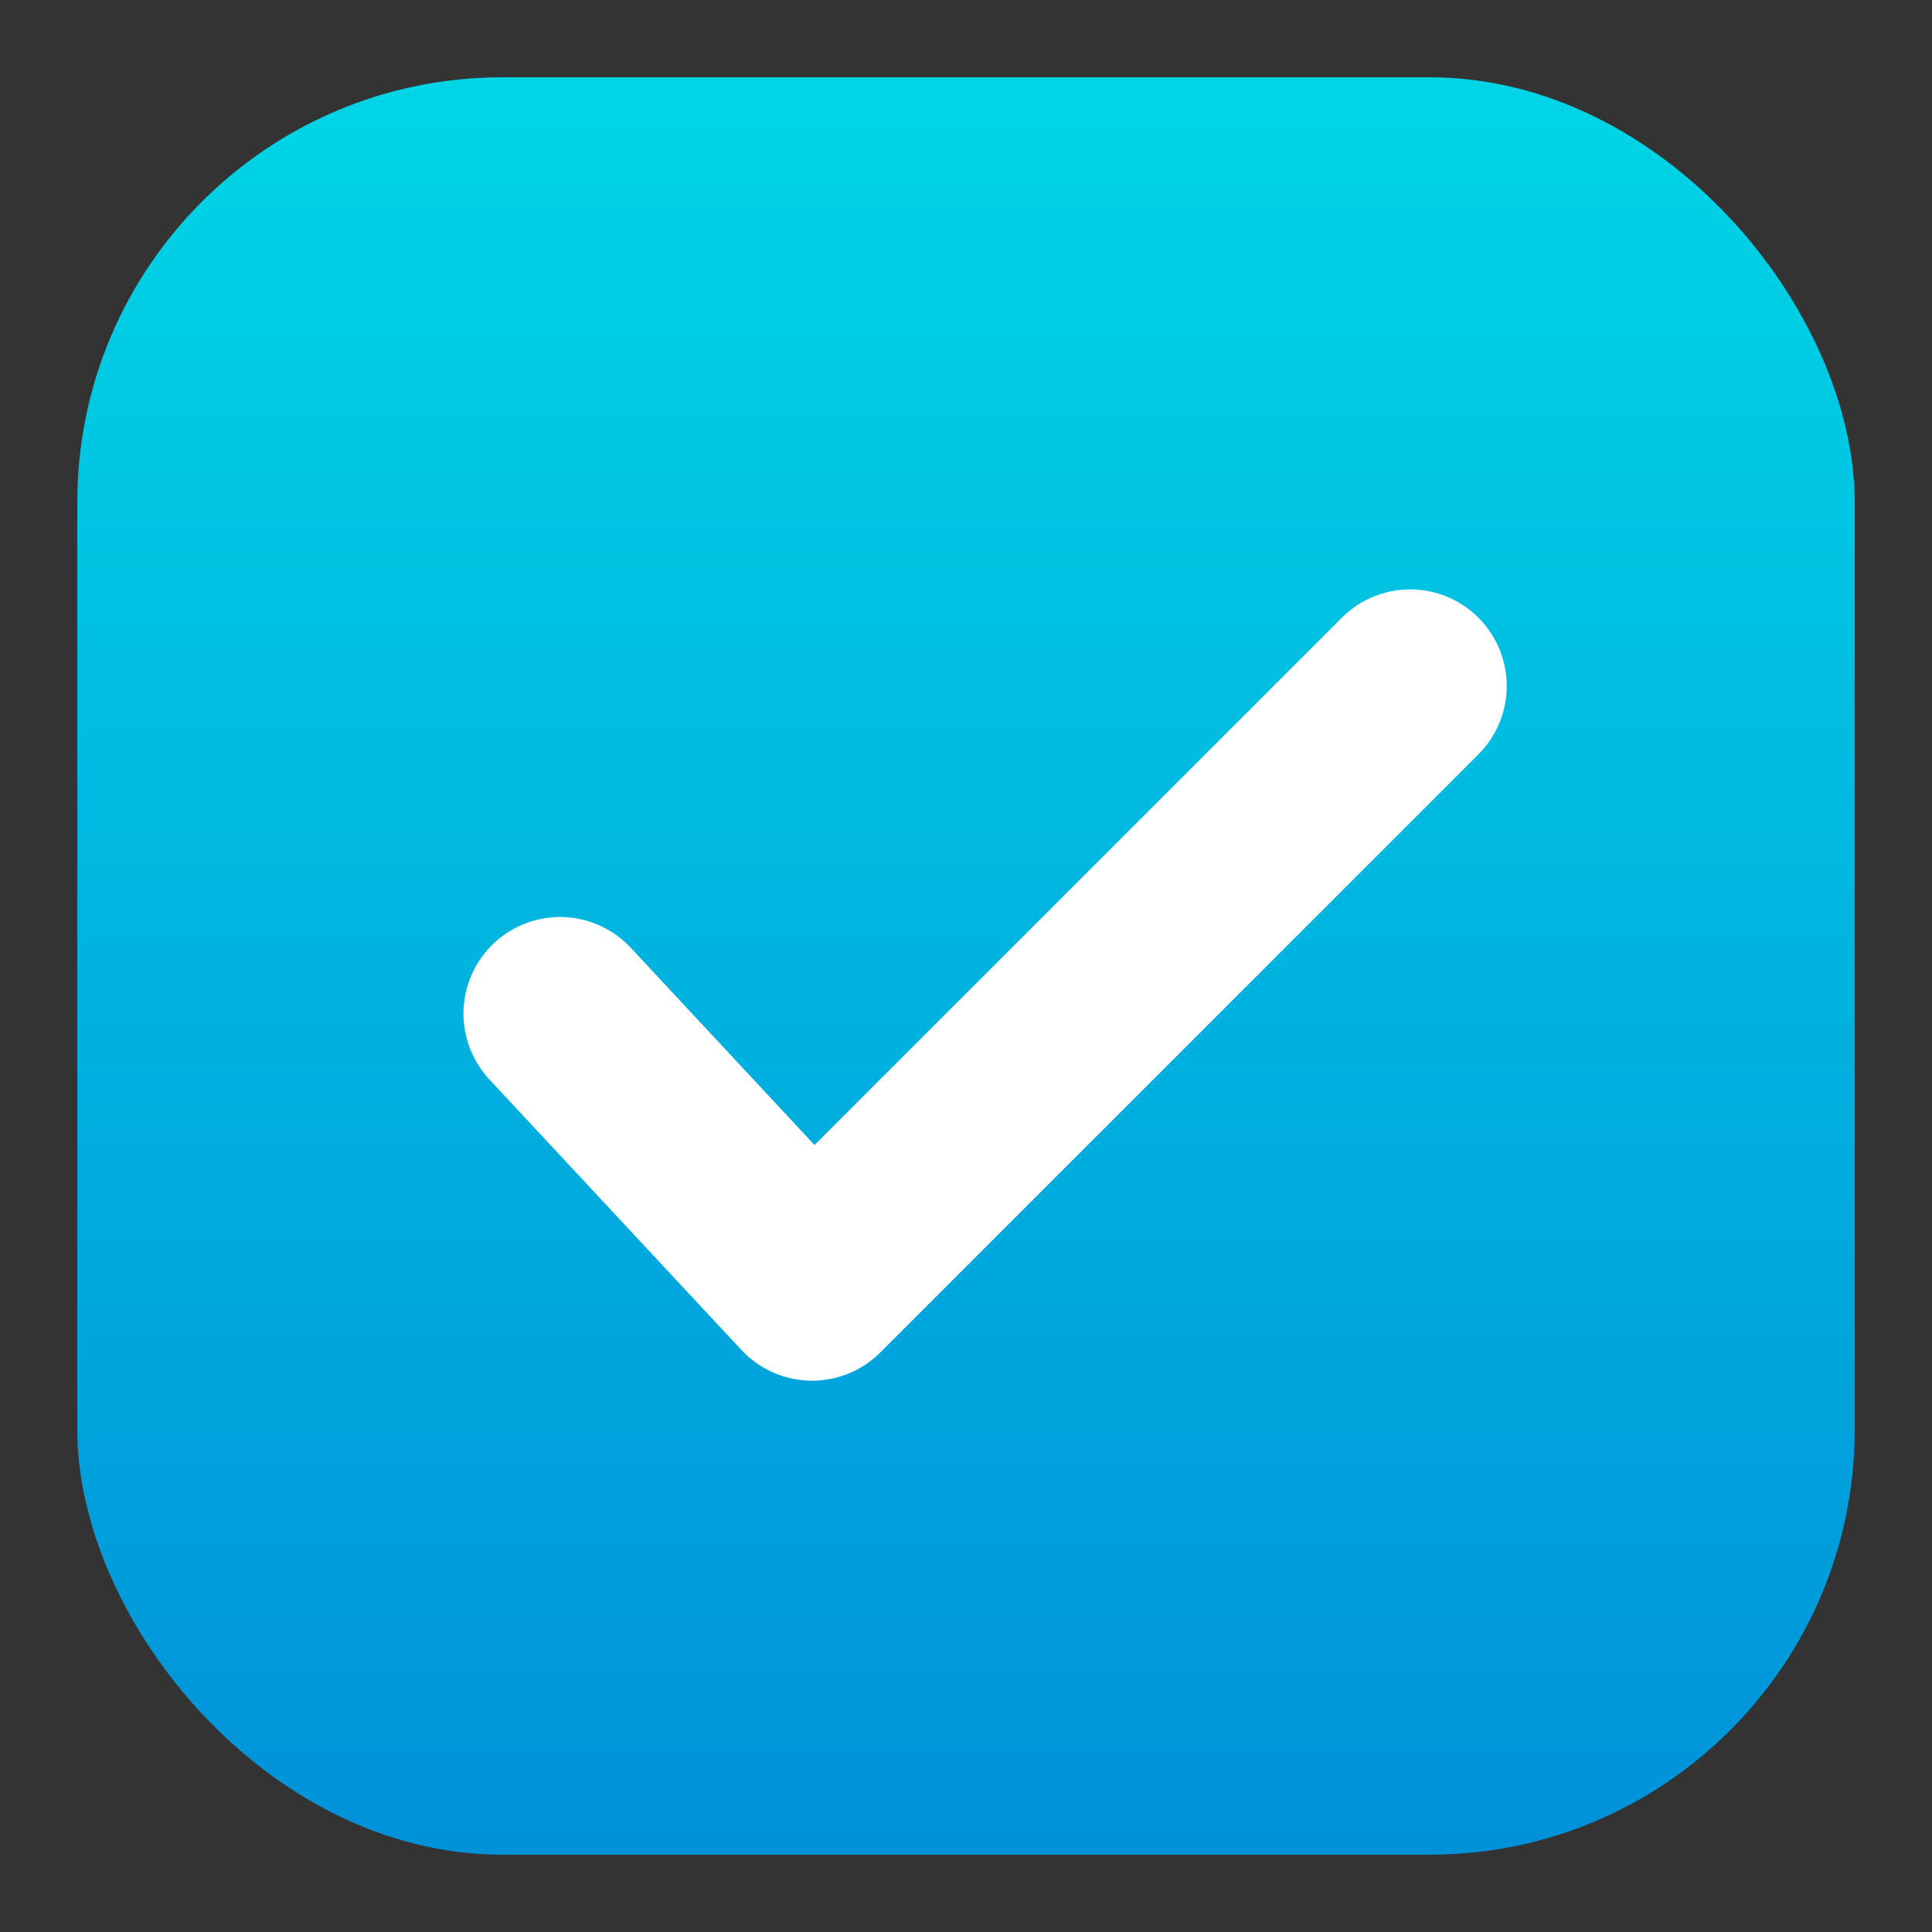
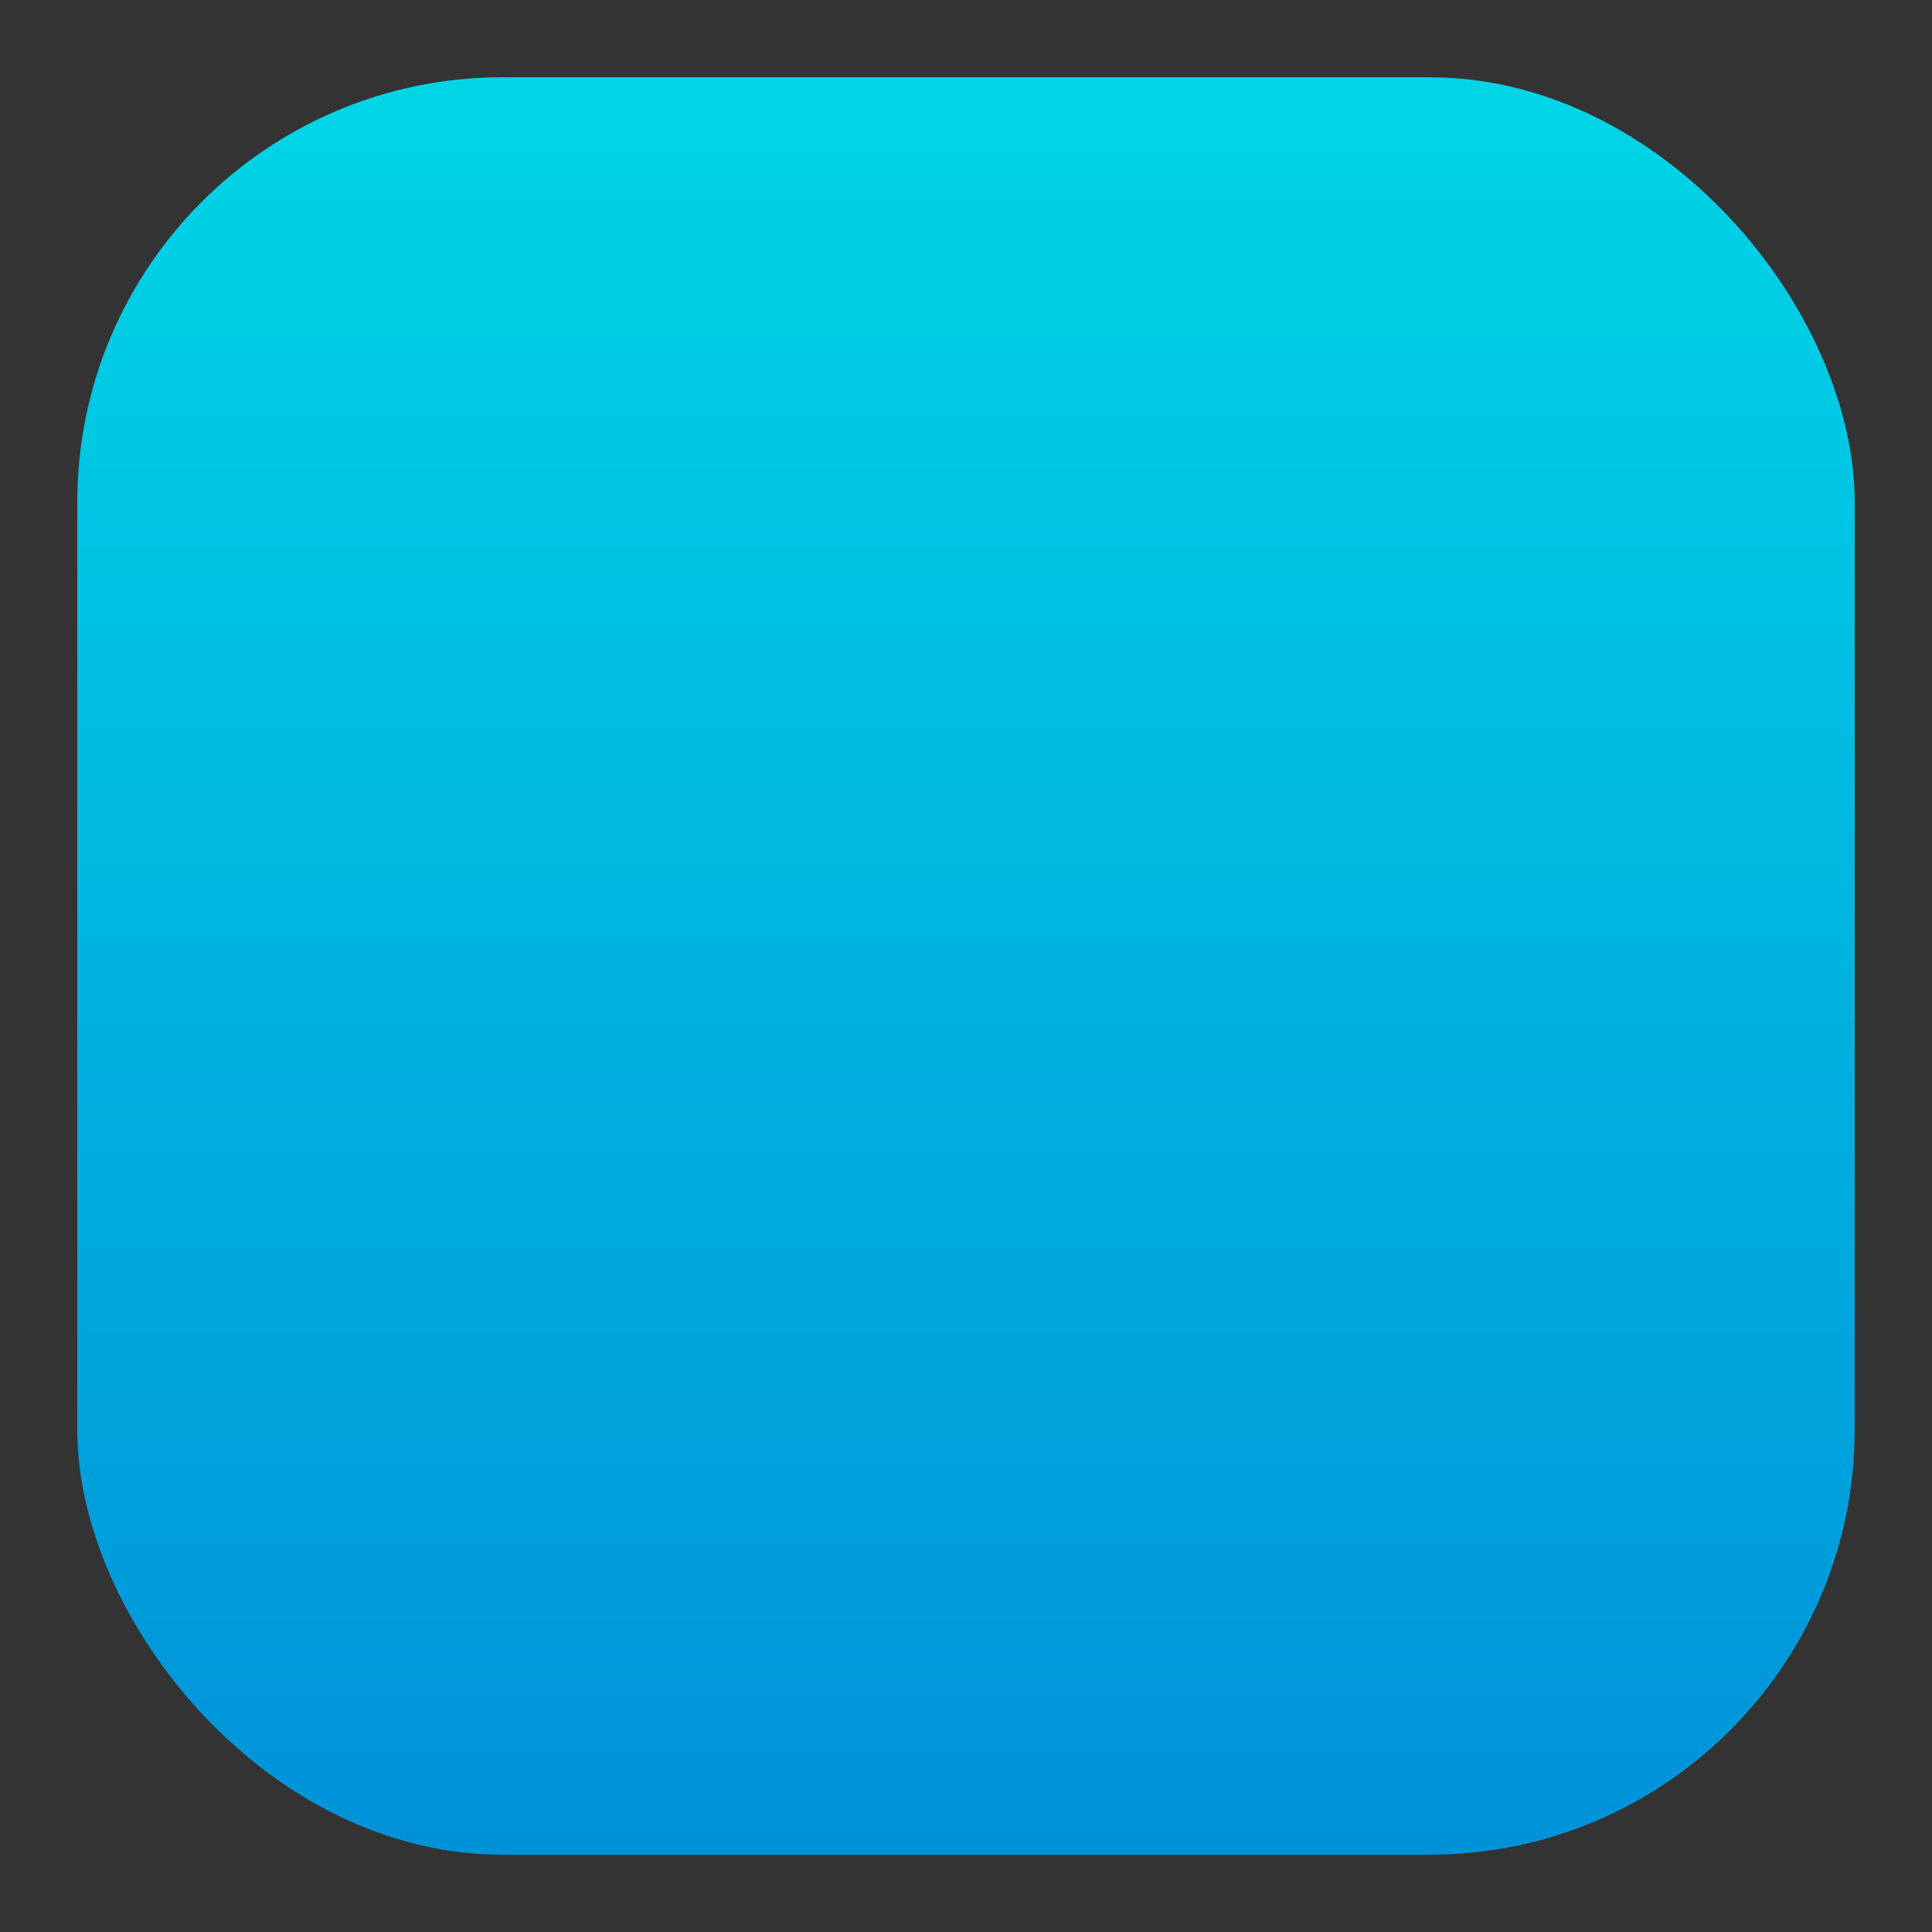
<svg xmlns="http://www.w3.org/2000/svg" width="50" height="50">
  <rect width="100%" height="100%" fill="#333333" stroke="none" />
  <defs>
    <linearGradient x1="50%" y1="0%" x2="50%" y2="100%" id="A">
      <stop stop-color="#00d6e6" offset=".016%" />
      <stop stop-color="#0091d9" offset="100%" />
    </linearGradient>
  </defs>
  <g fill="none" fill-rule="evenodd">
    <rect fill="url(#A)" x="2" y="2" width="46" height="46" rx="11" />
-     <path d="M14.494 26.232l6.522 7 15.478-15.478" stroke="#fff" stroke-width="5" stroke-linecap="round" stroke-linejoin="round" />
  </g>
</svg>